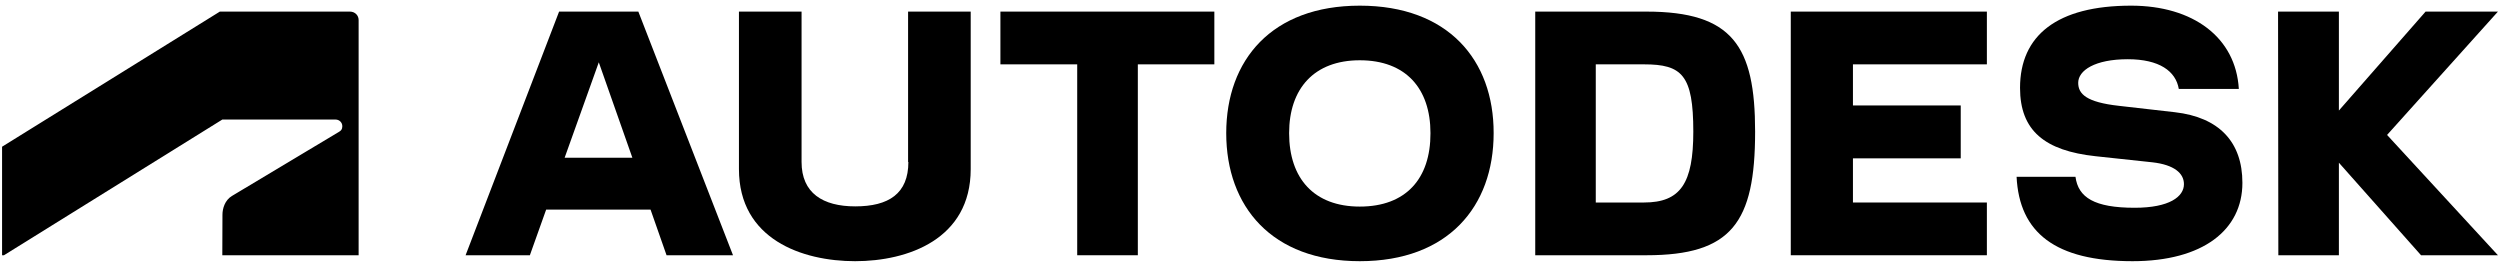
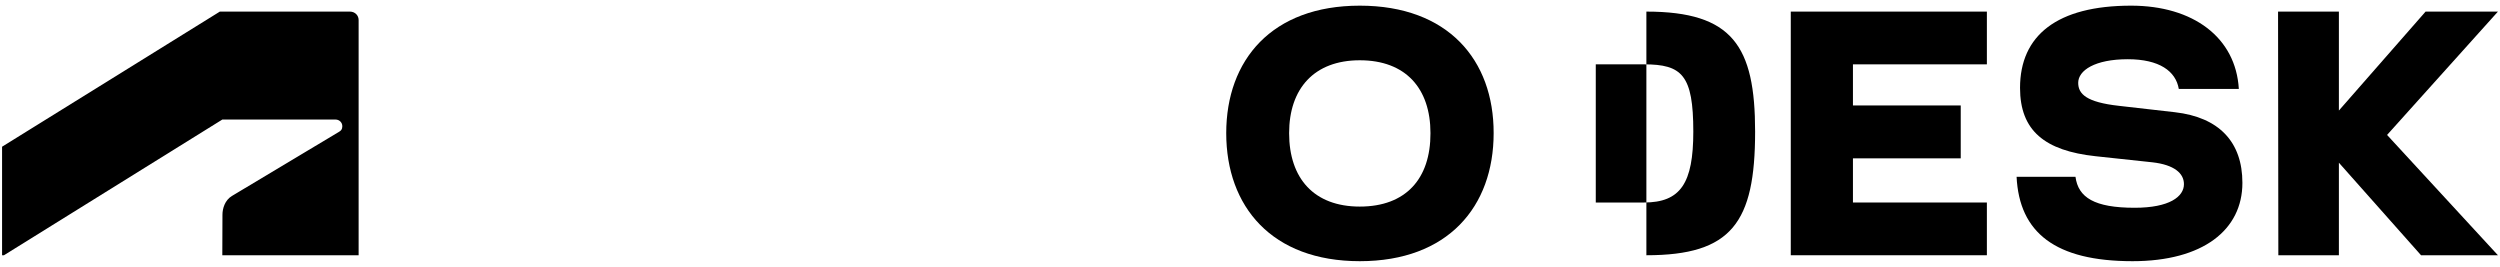
<svg xmlns="http://www.w3.org/2000/svg" width="356" height="38" viewBox="0 0 356 38" fill="none">
  <path d="M0.564 36.347L31.658 17.024H47.794C48.292 17.024 48.747 17.417 48.747 17.976C48.747 18.431 48.54 18.618 48.292 18.762L33.025 27.906C32.03 28.506 31.678 29.686 31.678 30.575L31.658 36.347H51.068V2.852C51.068 2.211 50.57 1.652 49.825 1.652H31.306L0.295 20.892V36.347H0.564Z" fill="black" />
  <path d="M255.006 36.347H282.931V28.837H263.859V22.548H279.208V15.017H263.859V9.163H282.931V1.652H255.006V36.347Z" fill="black" />
-   <path d="M79.615 1.652L66.3 36.347H75.453L77.771 29.85H92.639L94.917 36.347H104.38L90.9 1.652H79.615ZM80.402 22.465L85.268 8.873L90.051 22.465H80.402Z" fill="black" />
-   <path d="M142.459 9.163H153.395V36.347H162.027V9.163H172.923V1.652H142.459V9.163Z" fill="black" />
-   <path d="M129.352 23.068C129.352 27.571 126.56 29.388 121.789 29.388C117.164 29.388 114.143 27.488 114.143 23.068V1.652H105.226V24.08C105.226 34.075 114.226 37.193 121.768 37.193C129.269 37.193 138.228 34.075 138.228 24.08V1.652H129.311V23.068H129.352Z" fill="black" />
  <path d="M355.705 1.652H345.403L333.058 15.741V1.652H324.395L324.436 36.347H333.058V23.169L344.756 36.347H355.705L339.919 19.217L355.705 1.652Z" fill="black" />
-   <path d="M234.445 1.652H218.618V36.347H234.445C246.578 36.347 249.928 31.712 249.928 18.741C249.928 6.556 246.718 1.652 234.445 1.652ZM234.102 28.837H227.238V9.163H234.102C239.512 9.163 241.127 10.672 241.127 18.741C241.127 26.106 239.31 28.837 234.102 28.837Z" fill="black" />
+   <path d="M234.445 1.652V36.347H234.445C246.578 36.347 249.928 31.712 249.928 18.741C249.928 6.556 246.718 1.652 234.445 1.652ZM234.102 28.837H227.238V9.163H234.102C239.512 9.163 241.127 10.672 241.127 18.741C241.127 26.106 239.31 28.837 234.102 28.837Z" fill="black" />
  <path d="M309.709 15.98L301.751 15.072C297.099 14.557 295.936 13.382 295.936 11.794C295.936 10.021 298.323 8.434 302.996 8.434C307.485 8.434 309.831 10.125 310.26 12.661H318.809C318.38 5.341 312.321 0.806 303.465 0.806C292.937 0.806 287.653 5.032 287.653 12.517C287.653 18.598 291.162 21.464 298.425 22.247L306.505 23.113C309.586 23.463 310.994 24.659 310.994 26.226C310.994 27.998 308.934 29.586 303.975 29.586C298.242 29.586 295.936 28.122 295.548 25.174H287.162C287.55 33.132 292.672 37.193 303.669 37.193C313.708 37.193 319.318 32.741 319.318 26.04C319.318 20.206 315.993 16.701 309.709 15.98Z" fill="black" />
  <path d="M193.634 0.806C181.105 0.806 174.615 8.541 174.615 18.959C174.615 29.417 181.105 37.193 193.634 37.193C206.204 37.193 212.695 29.417 212.695 18.959C212.715 8.541 206.204 0.806 193.634 0.806ZM193.634 29.417C187.143 29.417 183.571 25.435 183.571 18.959C183.571 12.605 187.143 8.583 193.634 8.583C200.186 8.583 203.699 12.605 203.699 18.959C203.719 25.456 200.186 29.417 193.634 29.417Z" fill="black" />
</svg>